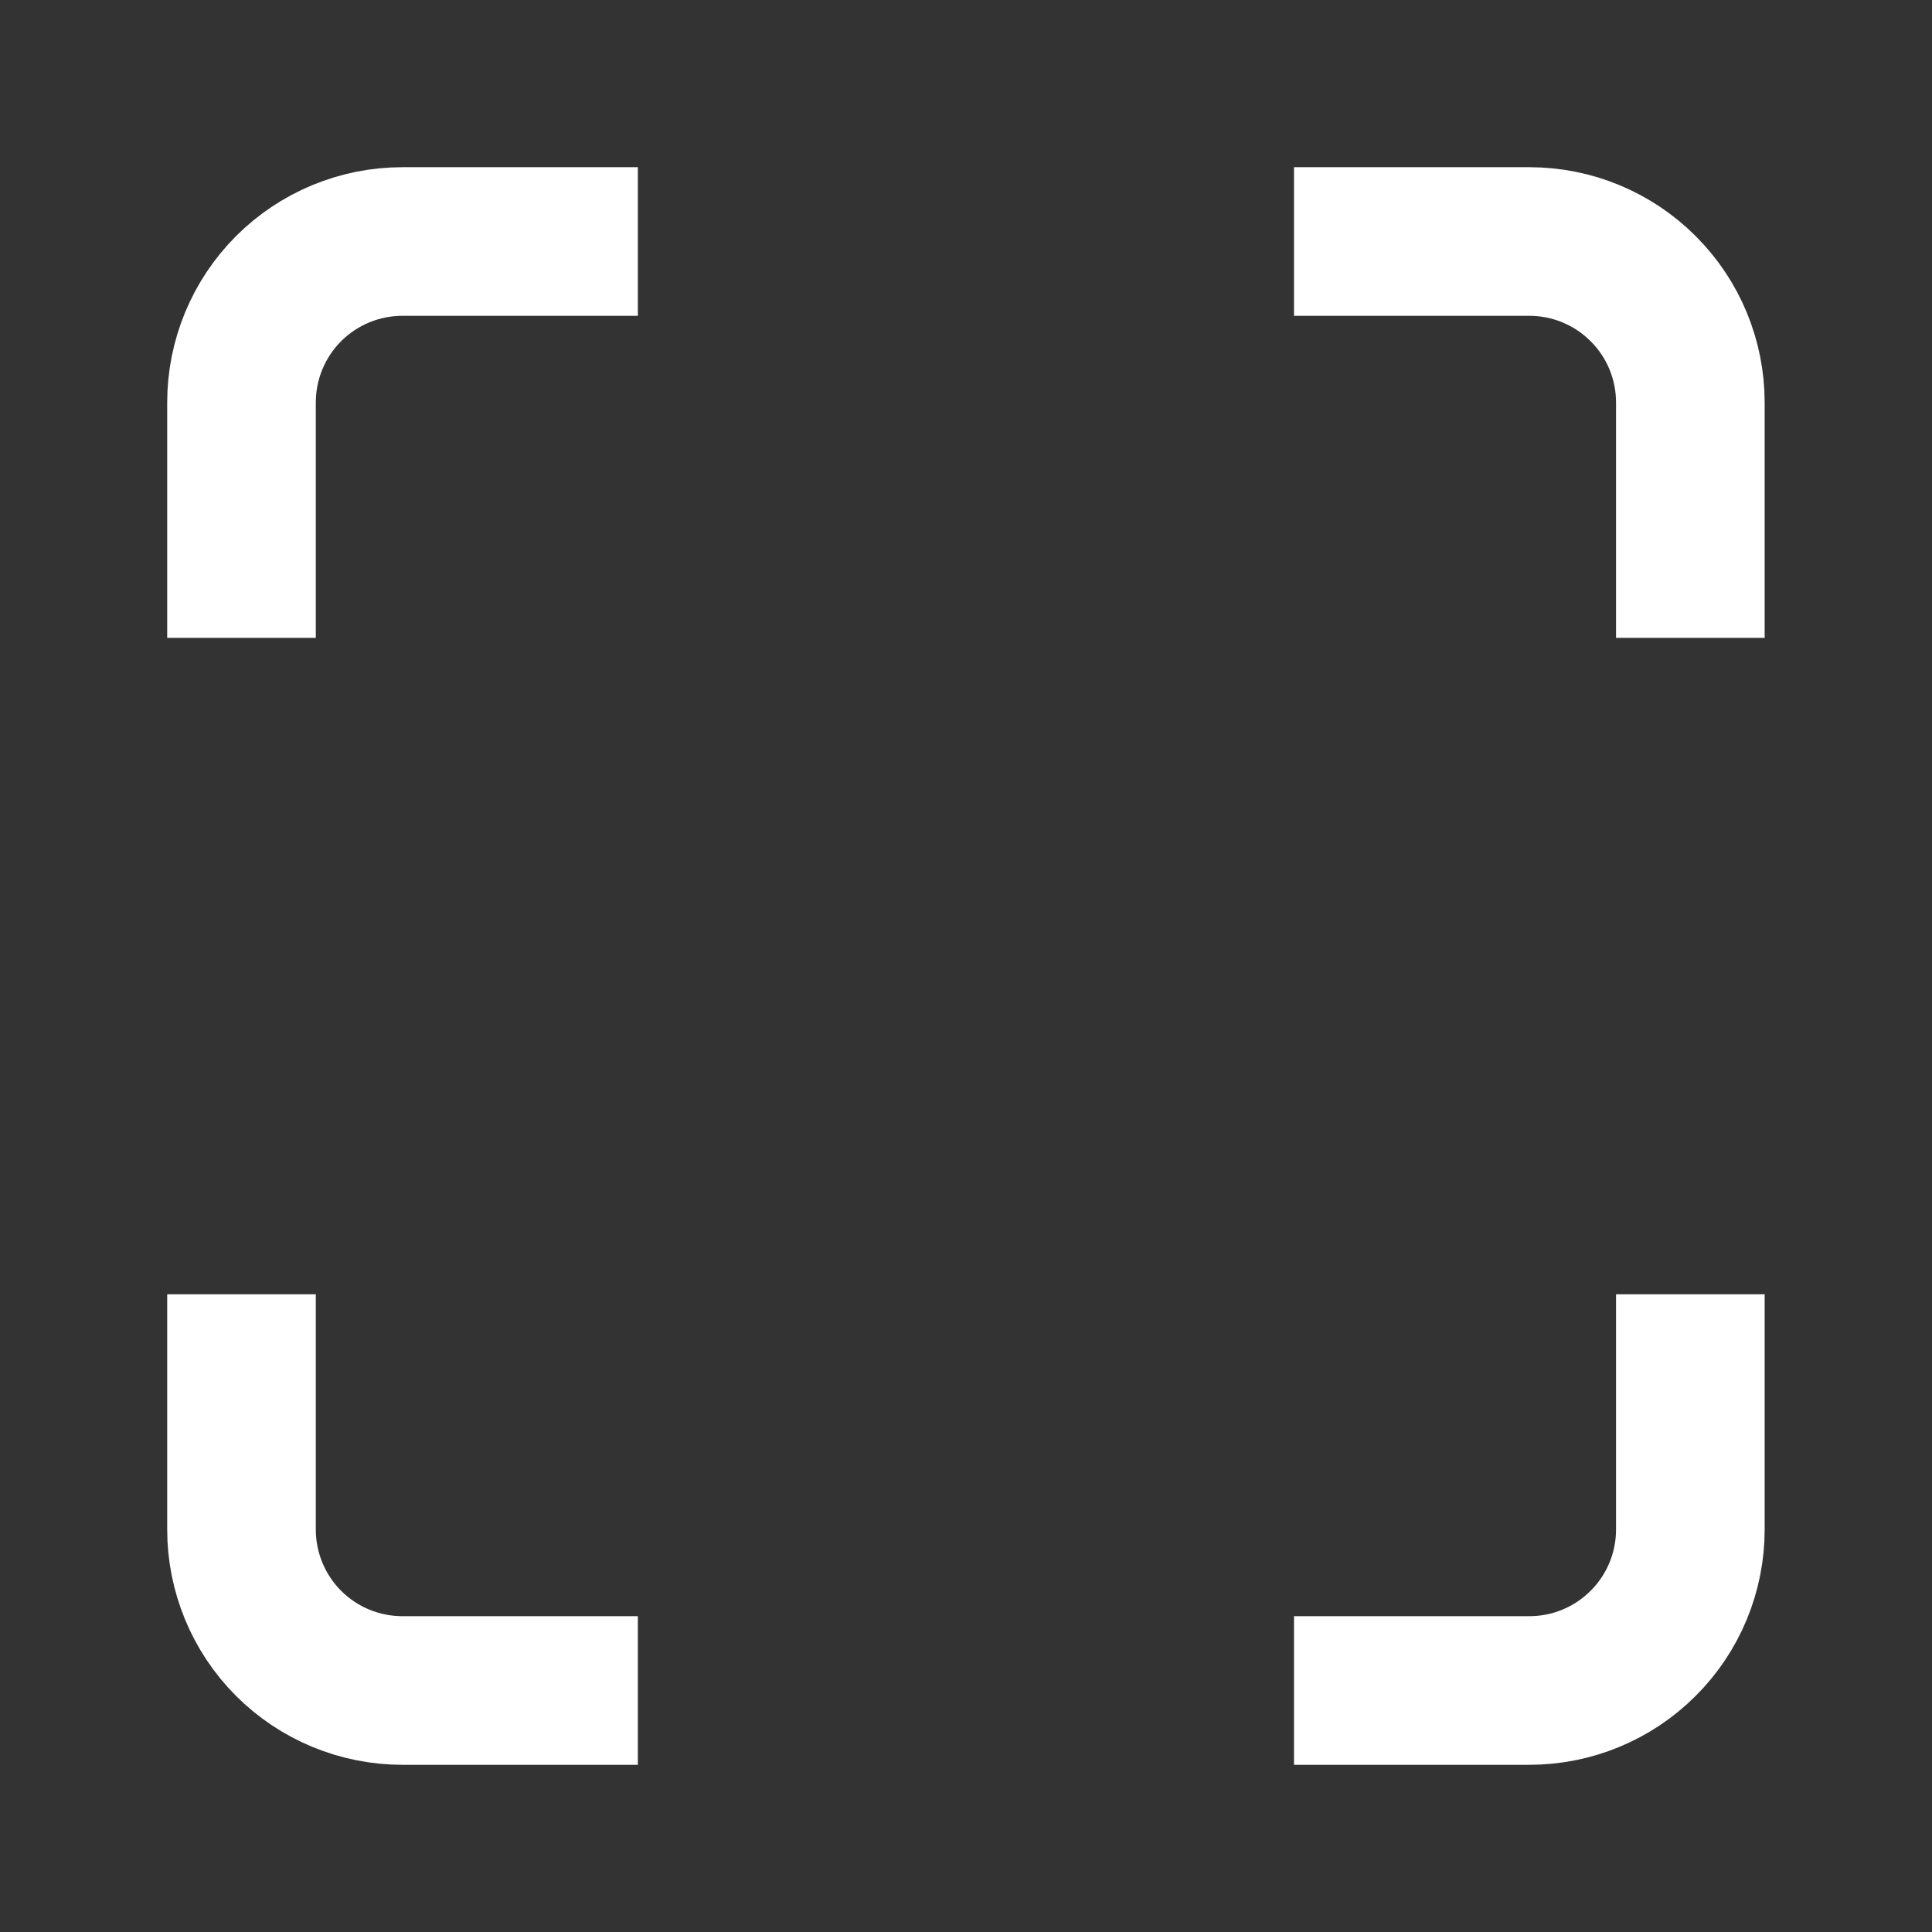
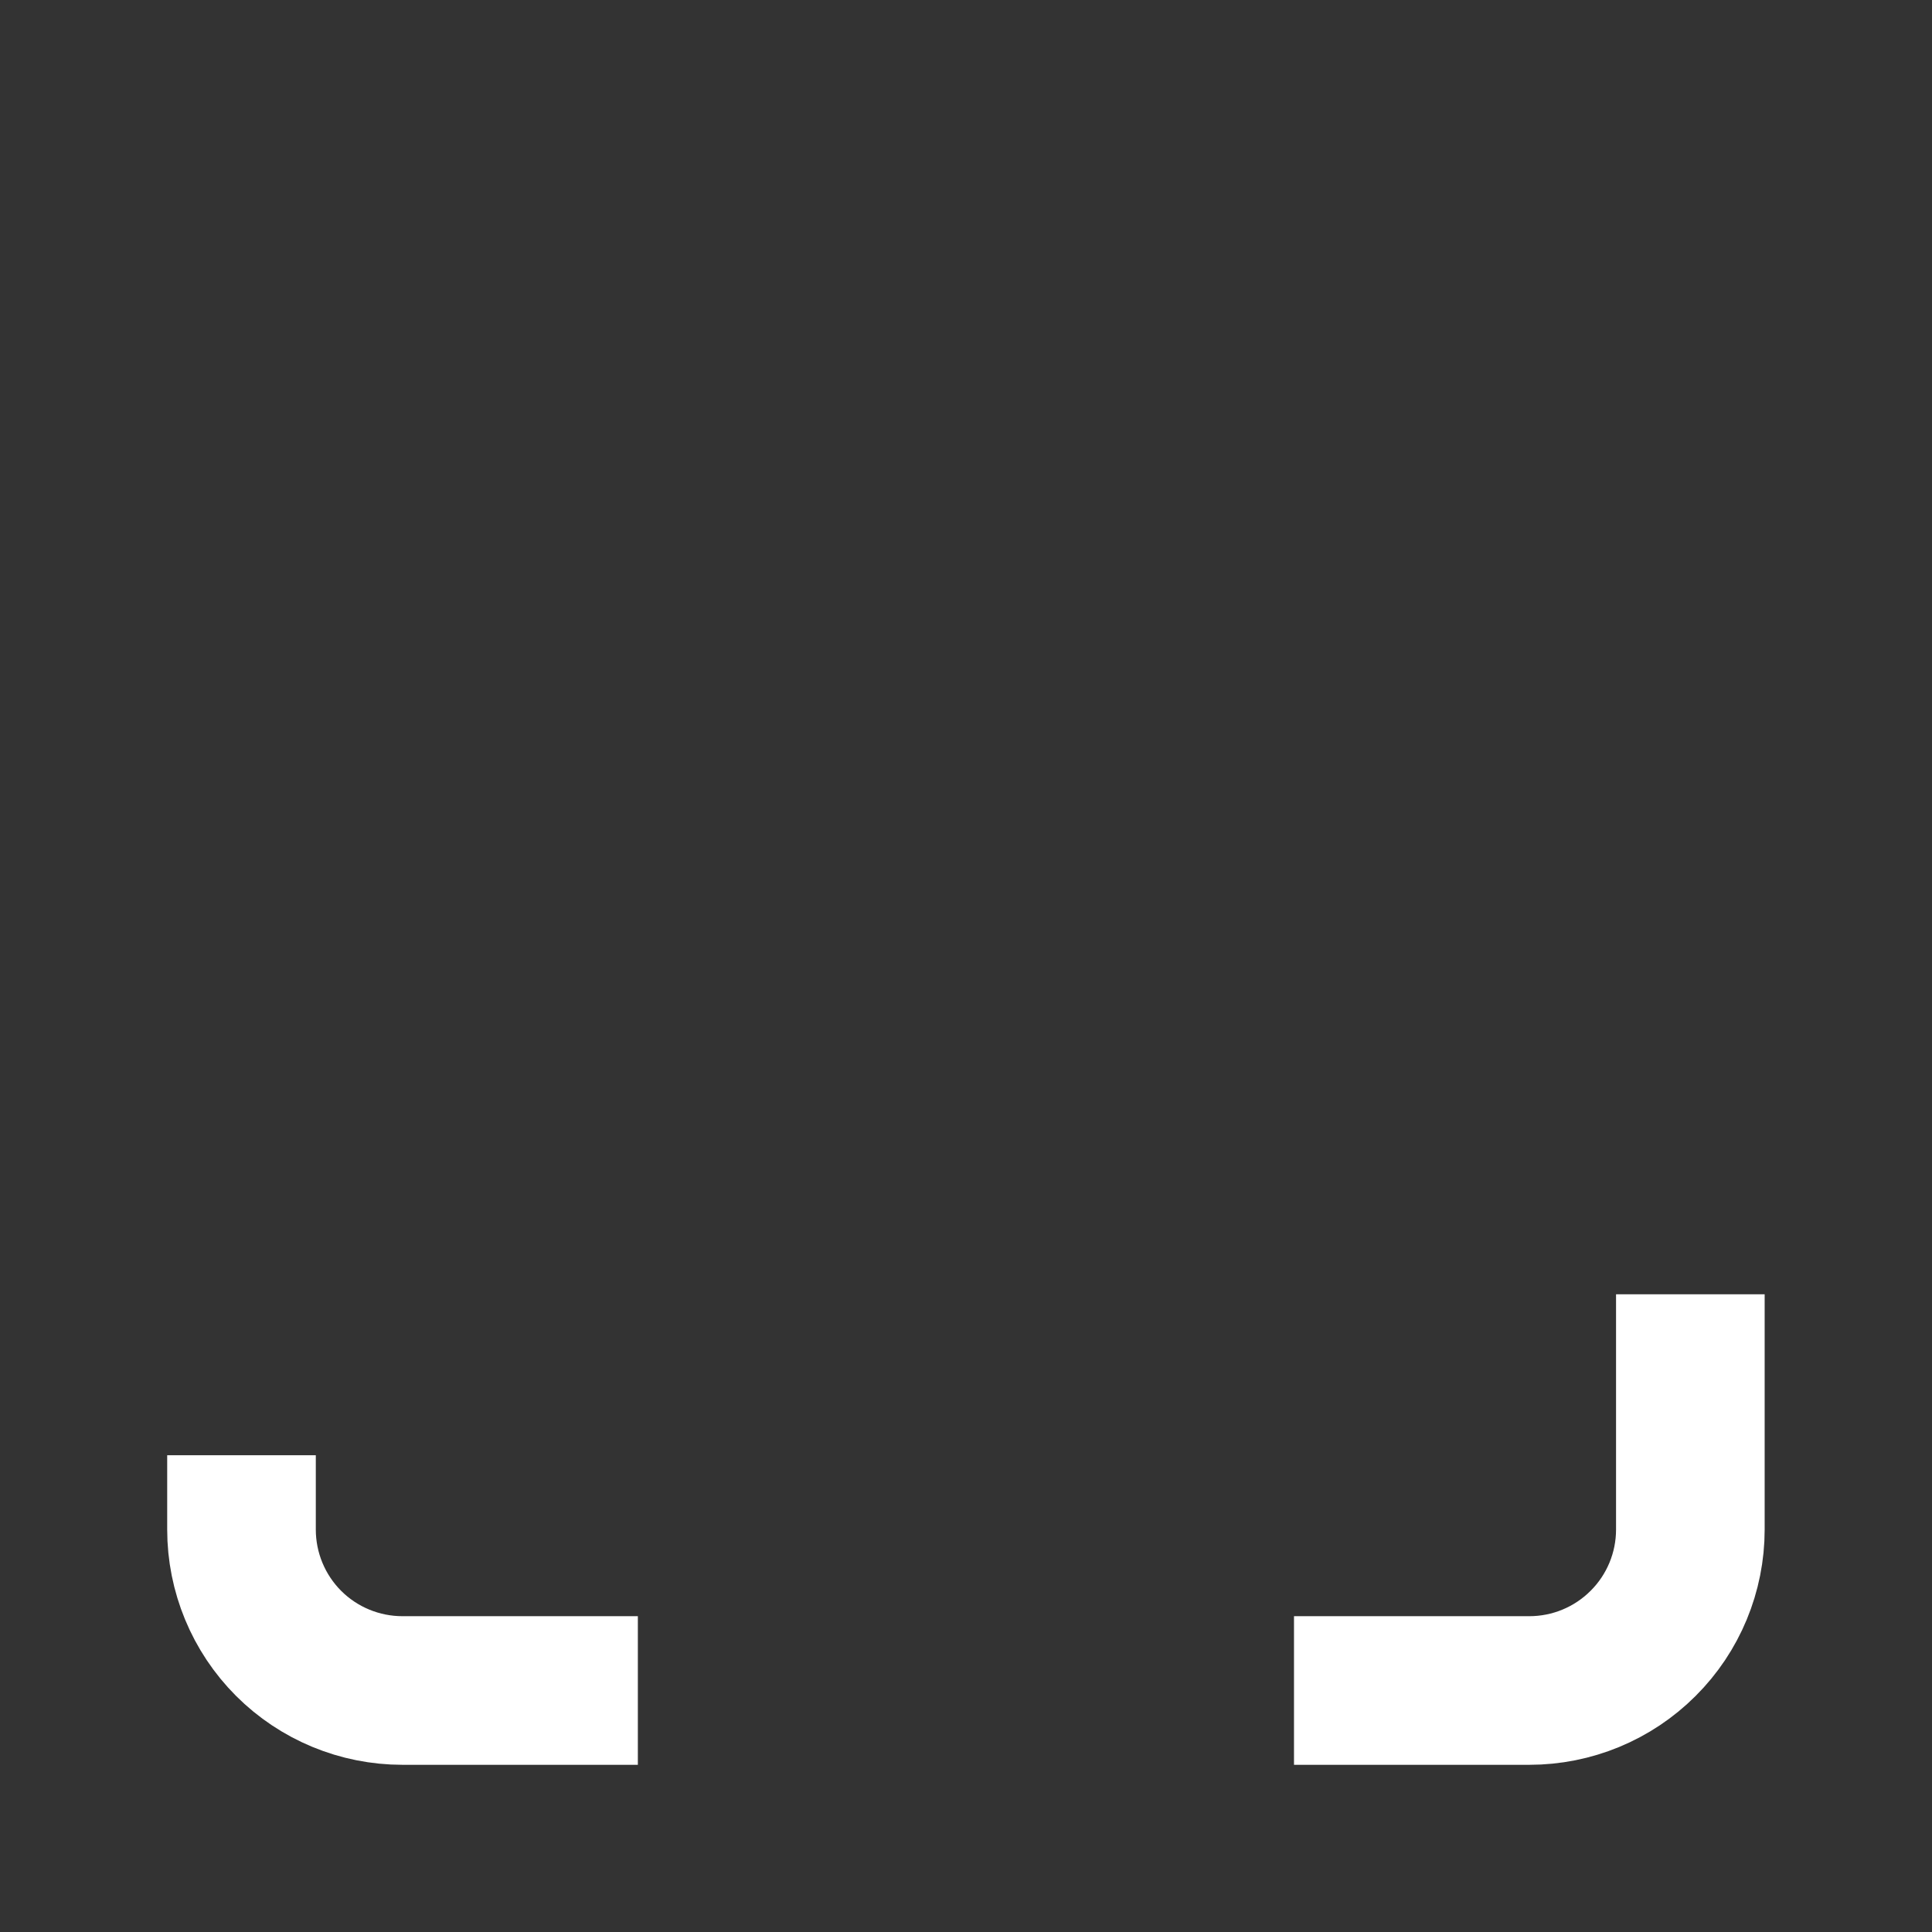
<svg xmlns="http://www.w3.org/2000/svg" width="13" height="13" viewBox="0 0 13 13" fill="none">
  <rect x="0" y="0" width="13" height="13" fill="#333333" stroke="none" />
-   <path d="M1.625 3.792V2.708C1.625 2.421 1.739 2.145 1.942 1.942C2.145 1.739 2.421 1.625 2.708 1.625H3.792" stroke="white" stroke-linecap="square" />
-   <path d="M9.207 1.625H10.29C10.578 1.625 10.853 1.739 11.056 1.942C11.26 2.145 11.374 2.421 11.374 2.708V3.792" stroke="white" stroke-linecap="square" />
  <path d="M11.374 9.209V10.292C11.374 10.579 11.26 10.855 11.056 11.058C10.853 11.261 10.578 11.375 10.29 11.375H9.207" stroke="white" stroke-linecap="square" />
-   <path d="M3.792 11.375H2.708C2.421 11.375 2.145 11.261 1.942 11.058C1.739 10.855 1.625 10.579 1.625 10.292V9.209" stroke="white" stroke-linecap="square" />
+   <path d="M3.792 11.375H2.708C2.421 11.375 2.145 11.261 1.942 11.058C1.739 10.855 1.625 10.579 1.625 10.292" stroke="white" stroke-linecap="square" />
</svg>